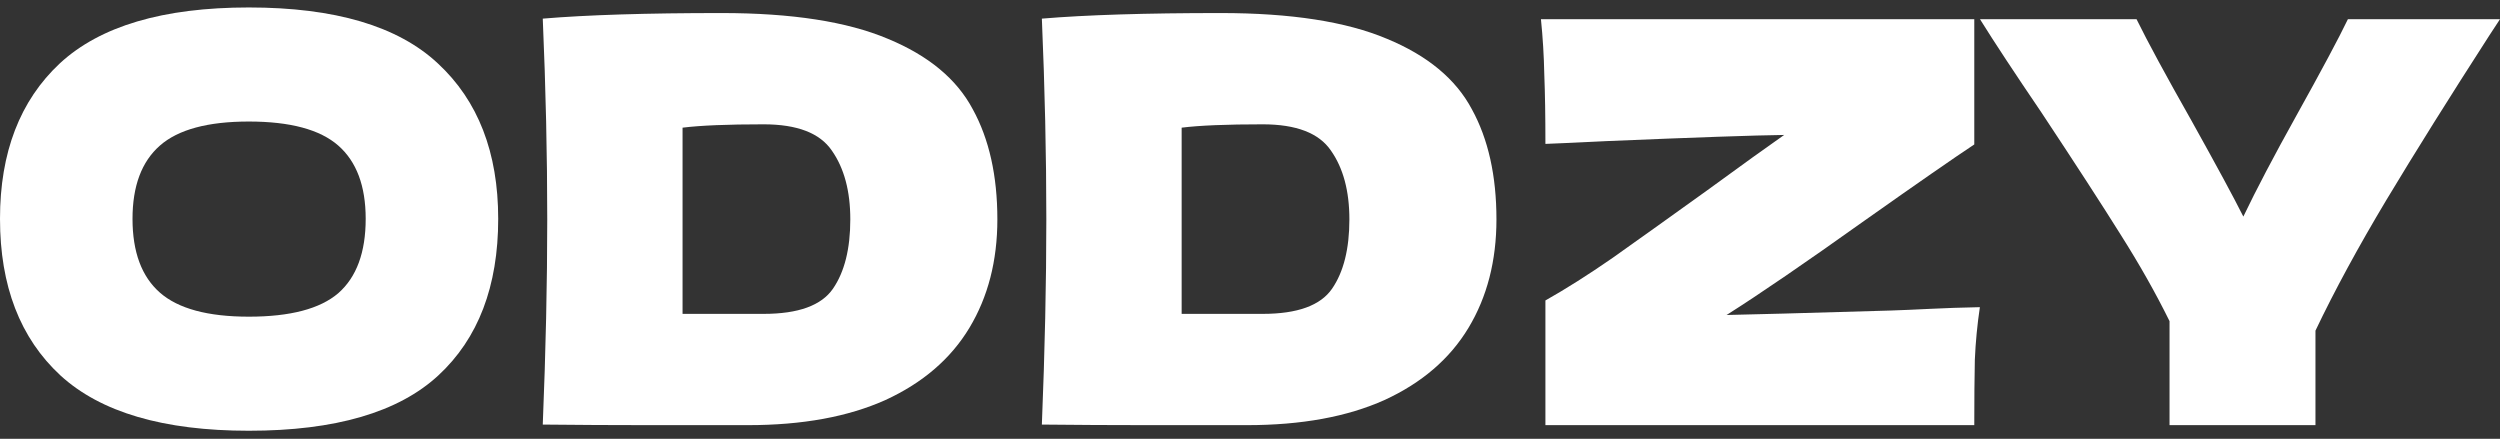
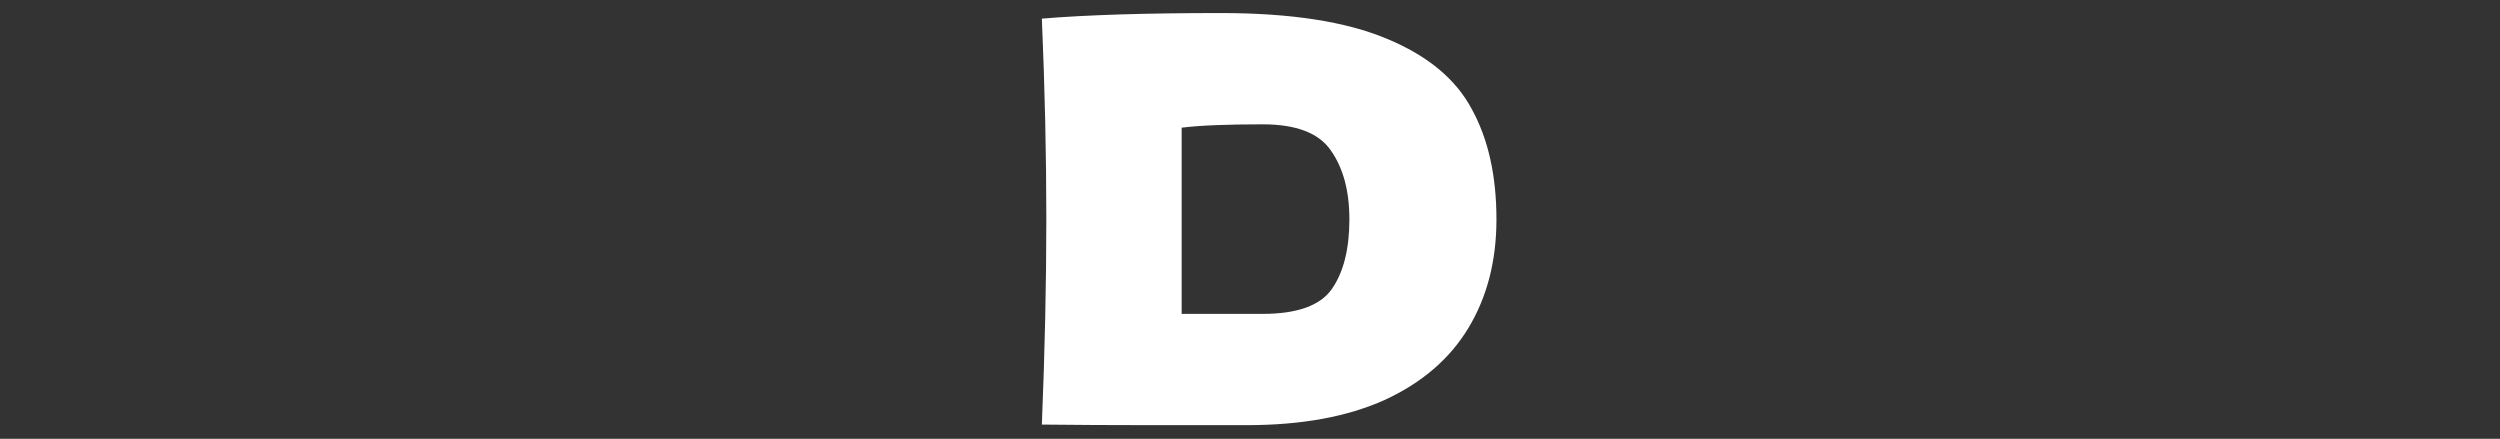
<svg xmlns="http://www.w3.org/2000/svg" width="188" height="33" viewBox="0 0 188 33" fill="none">
  <rect x="0" y="0" width="188" height="33" fill="#333333" stroke="none" />
-   <path d="M187.999 1.444L187.2 2.663C184.201 7.317 181.622 11.437 179.464 15.025C177.333 18.585 175.553 21.865 174.123 24.865V31.971H163.149V24.15C162.112 22.047 160.892 19.889 159.491 17.674C158.089 15.432 156.099 12.362 153.52 8.466C151.502 5.494 149.96 3.154 148.895 1.444H160.668C161.509 3.154 162.883 5.691 164.789 9.055C166.695 12.475 167.998 14.885 168.699 16.287C169.68 14.241 170.998 11.732 172.652 8.76C174.586 5.284 175.889 2.845 176.562 1.444H187.999Z" fill="white" />
-   <path d="M129.839 23.687C131.437 23.659 135.557 23.547 142.201 23.351C143.042 23.323 144.023 23.281 145.144 23.225C146.266 23.169 147.513 23.127 148.887 23.099C148.69 24.416 148.564 25.734 148.508 27.051C148.48 28.369 148.466 30.009 148.466 31.971H116.215V22.594C117.757 21.725 119.439 20.66 121.261 19.398C123.083 18.109 125.438 16.427 128.325 14.353C131.016 12.39 132.964 10.989 134.17 10.148C131.955 10.176 127.512 10.33 120.841 10.61C118.542 10.723 117 10.793 116.215 10.821C116.215 8.746 116.187 7.008 116.131 5.607C116.103 4.205 116.019 2.817 115.879 1.444H148.466V10.863C146.981 11.844 144.233 13.75 140.225 16.581C135.74 19.777 132.278 22.146 129.839 23.687Z" fill="white" />
  <path d="M91.803 0.981C97.073 0.981 101.236 1.626 104.291 2.915C107.347 4.177 109.477 5.943 110.683 8.213C111.916 10.456 112.533 13.217 112.533 16.497C112.533 19.608 111.832 22.327 110.43 24.654C109.029 26.981 106.926 28.789 104.123 30.078C101.32 31.34 97.872 31.971 93.779 31.971C91.284 31.971 88.748 31.971 86.169 31.971C83.59 31.971 80.983 31.956 78.348 31.928C78.572 26.406 78.684 21.262 78.684 16.497C78.684 11.675 78.572 6.643 78.348 1.401C81.683 1.121 86.169 0.981 91.803 0.981ZM94.957 23.603C97.564 23.603 99.302 22.972 100.171 21.711C101.04 20.449 101.474 18.711 101.474 16.497C101.474 14.366 101.012 12.642 100.087 11.325C99.189 10.007 97.48 9.349 94.957 9.349C92.238 9.349 90.205 9.433 88.86 9.601V23.603H94.957Z" fill="white" />
-   <path d="M54.272 0.981C59.542 0.981 63.705 1.626 66.76 2.915C69.816 4.177 71.946 5.943 73.151 8.213C74.385 10.456 75.002 13.217 75.002 16.497C75.002 19.608 74.301 22.327 72.899 24.654C71.498 26.981 69.395 28.789 66.592 30.078C63.789 31.34 60.341 31.971 56.248 31.971C53.753 31.971 51.216 31.971 48.637 31.971C46.058 31.971 43.451 31.956 40.816 31.928C41.041 26.406 41.153 21.262 41.153 16.497C41.153 11.675 41.041 6.643 40.816 1.401C44.152 1.121 48.637 0.981 54.272 0.981ZM57.425 23.603C60.032 23.603 61.77 22.972 62.639 21.711C63.508 20.449 63.943 18.711 63.943 16.497C63.943 14.366 63.48 12.642 62.555 11.325C61.658 10.007 59.948 9.349 57.425 9.349C54.706 9.349 52.674 9.433 51.328 9.601V23.603H57.425Z" fill="white" />
-   <path d="M18.711 32.392C12.292 32.392 7.569 31.004 4.541 28.229C1.514 25.425 0 21.501 0 16.455C0 11.466 1.5 7.569 4.499 4.766C7.527 1.963 12.264 0.561 18.711 0.561C25.187 0.561 29.924 1.963 32.924 4.766C35.951 7.569 37.465 11.466 37.465 16.455C37.465 21.529 35.965 25.454 32.966 28.229C29.966 31.004 25.215 32.392 18.711 32.392ZM18.711 23.814C21.823 23.814 24.066 23.225 25.439 22.048C26.813 20.842 27.5 18.978 27.5 16.455C27.5 13.988 26.813 12.152 25.439 10.947C24.066 9.742 21.823 9.139 18.711 9.139C15.628 9.139 13.399 9.742 12.026 10.947C10.652 12.152 9.965 13.988 9.965 16.455C9.965 18.95 10.652 20.8 12.026 22.006C13.399 23.211 15.628 23.814 18.711 23.814Z" fill="white" />
</svg>